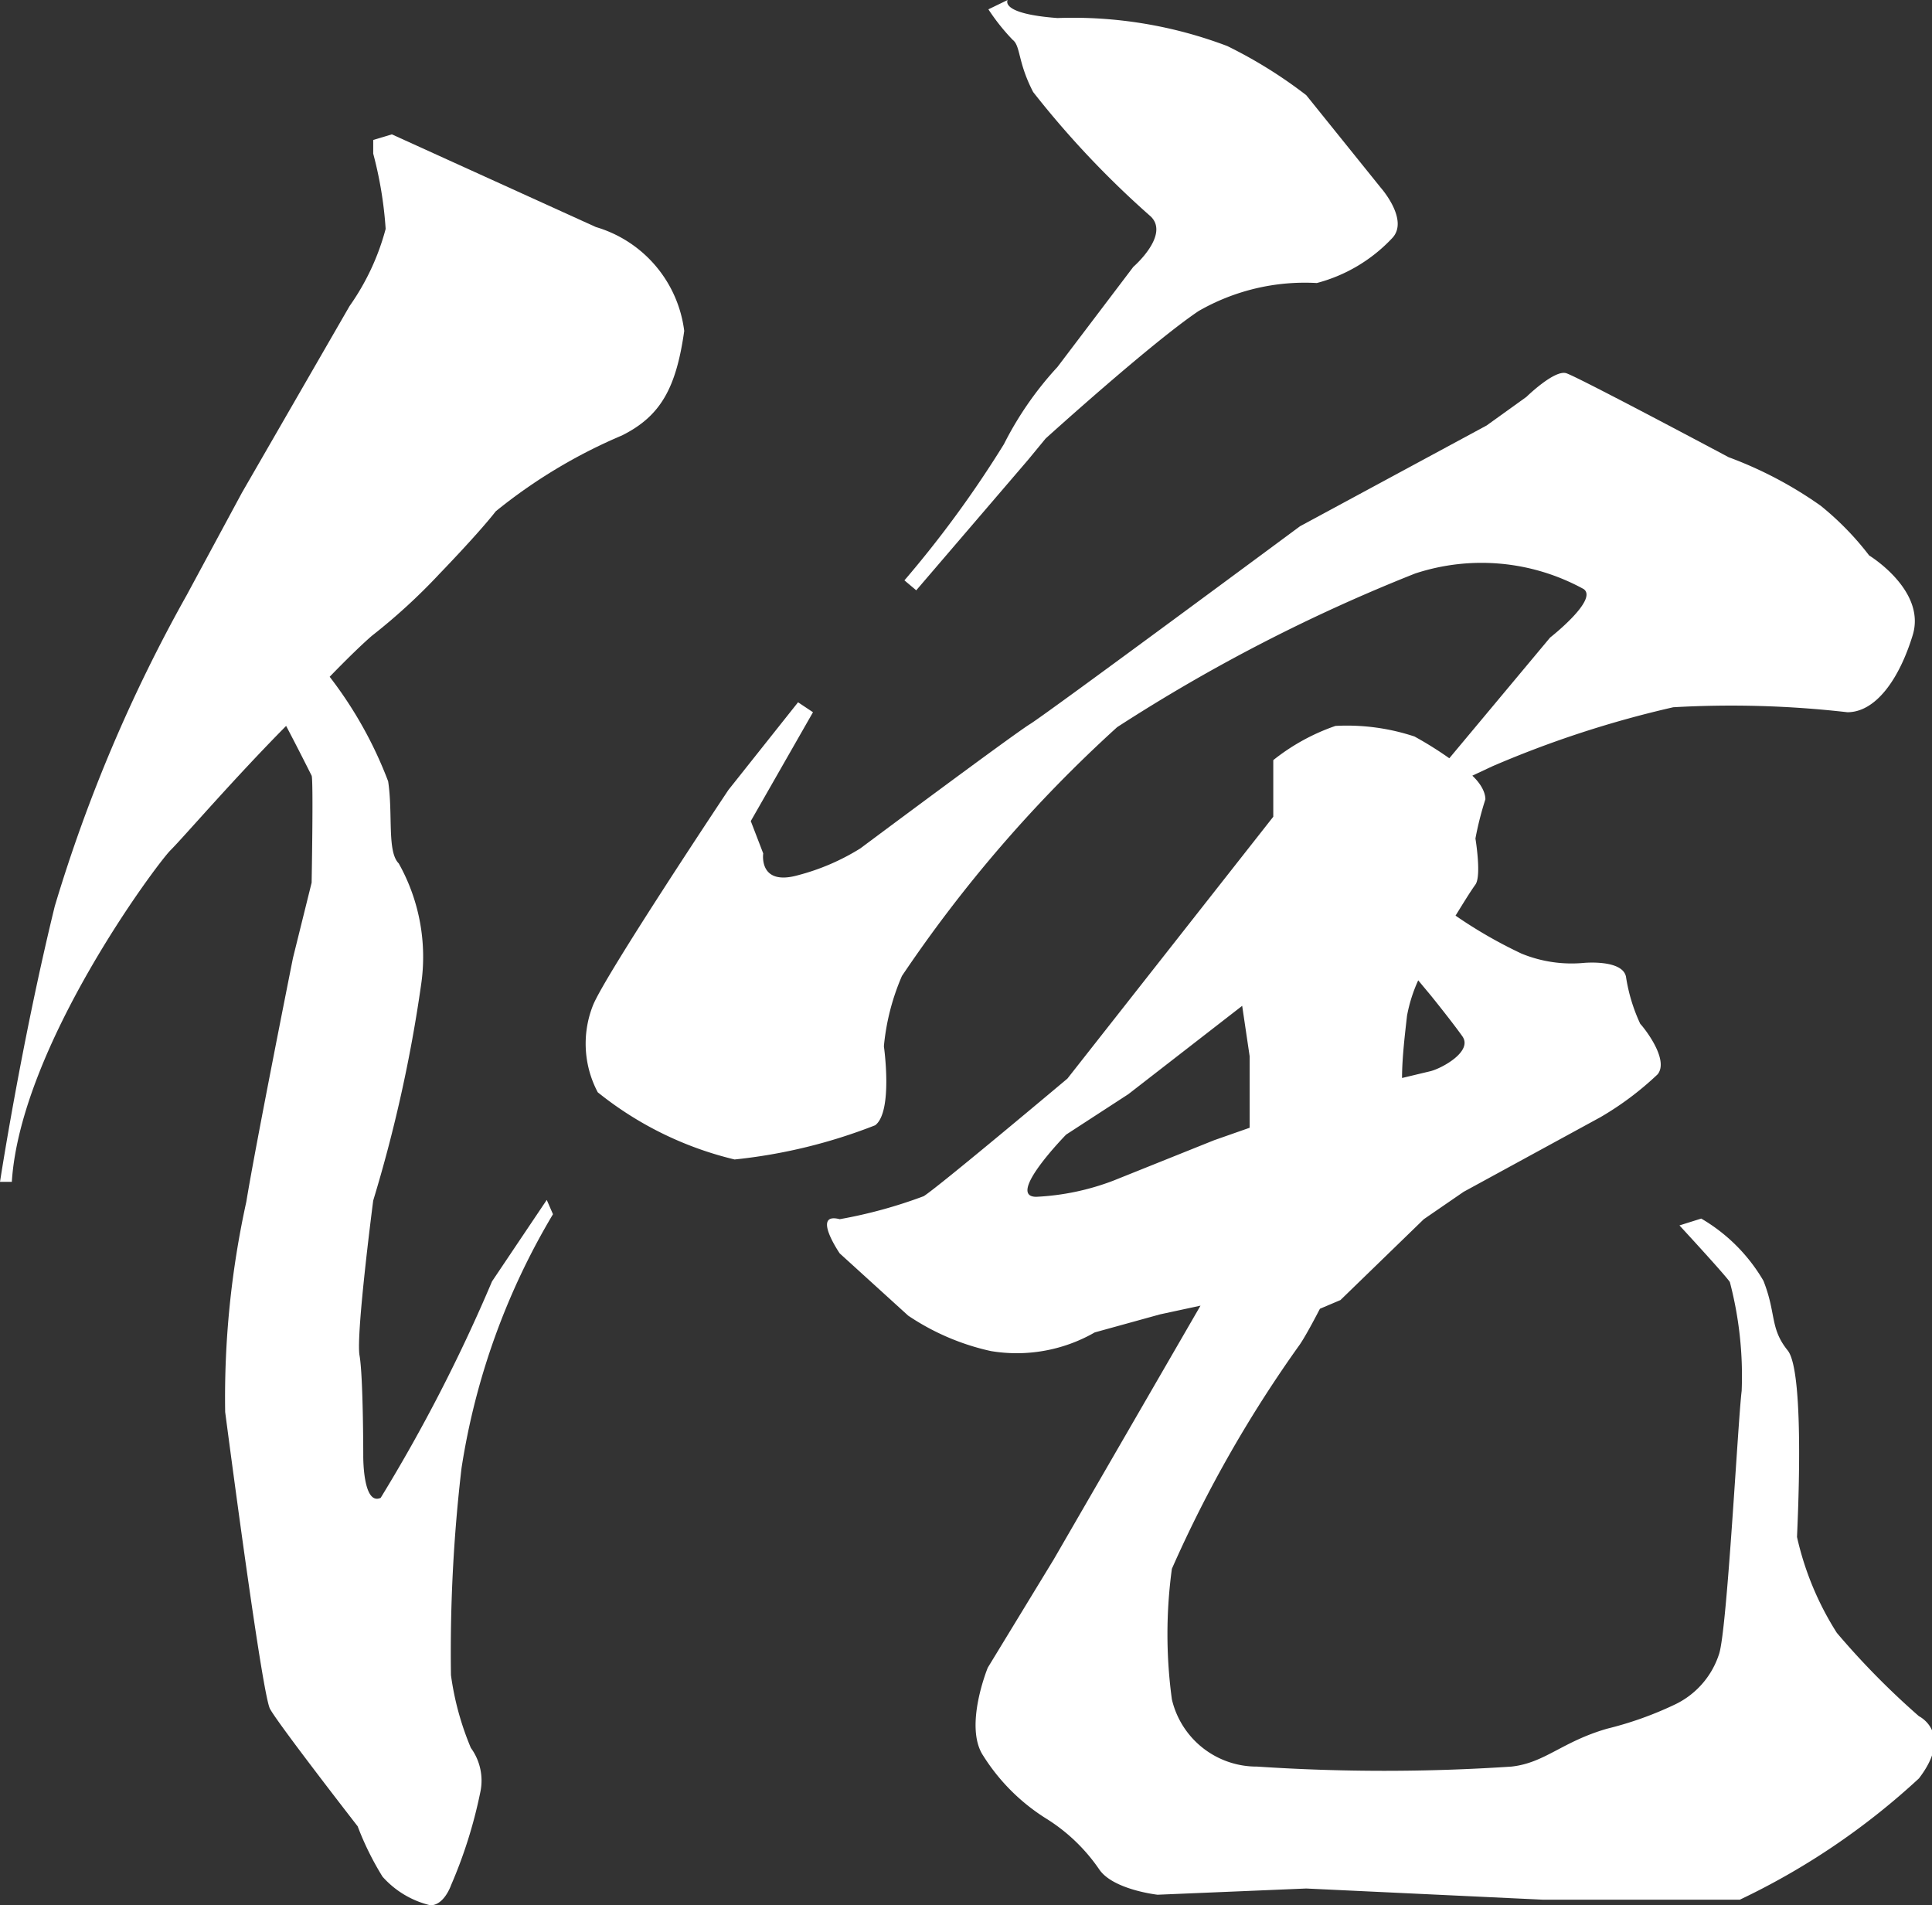
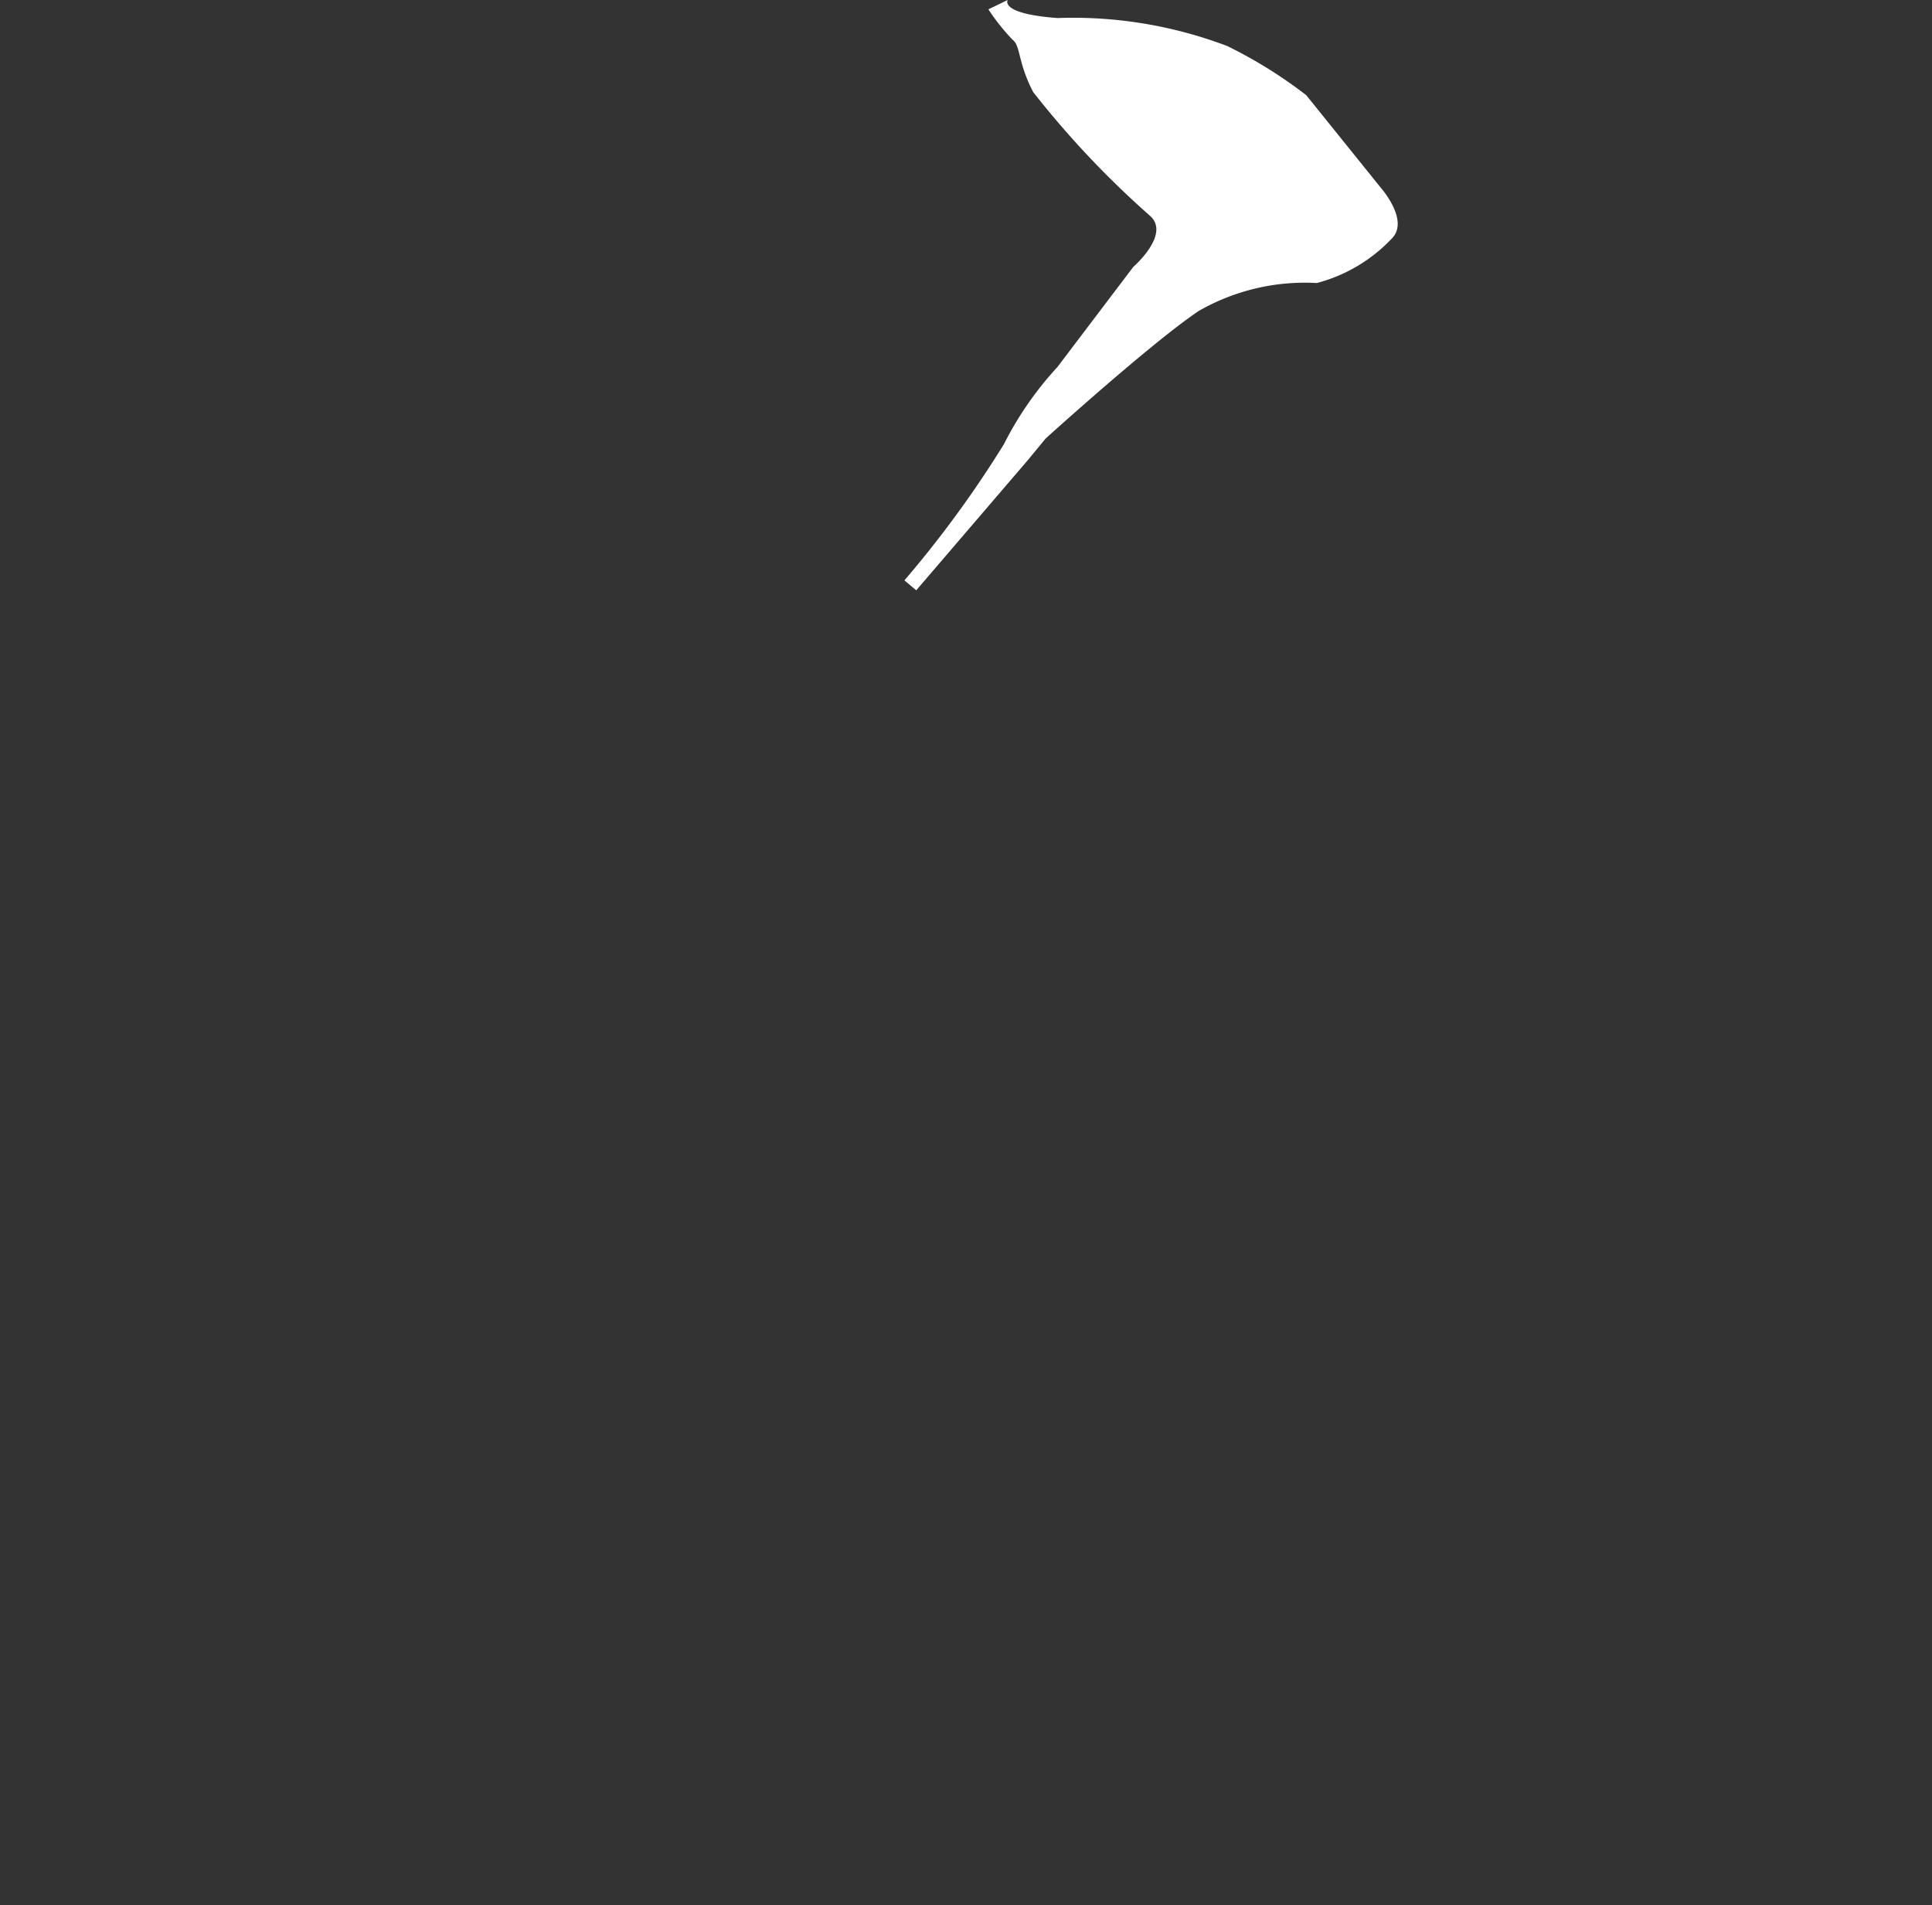
<svg xmlns="http://www.w3.org/2000/svg" viewBox="0 0 31.06 30.63">
  <rect x="0" y="0" width="31.06" height="30.63" fill="#333333" stroke="none" />
  <defs>
    <style>.cls-1{fill:#fff;}</style>
  </defs>
  <g id="レイヤー_2" data-name="レイヤー 2">
    <g id="レイヤー_1-2" data-name="レイヤー 1">
-       <path class="cls-1" d="M8.89,19.52l-.1-.23L7.91,20.6a26.28,26.28,0,0,1-1.79,3.48c-.29.13-.28-.68-.28-.68s0-1.27-.06-1.61S6,19.3,6,19.3a23.08,23.08,0,0,0,.77-3.47,3.07,3.07,0,0,0-.36-1.95c-.19-.19-.09-.79-.17-1.32a6.55,6.55,0,0,0-.94-1.68c.29-.3.54-.54.68-.66a9.54,9.54,0,0,0,1.09-1s.62-.64.9-1A8.45,8.45,0,0,1,10,7c.62-.31.87-.76,1-1.68A2,2,0,0,0,9.58,3.65L6.3,2.16,6,2.25l0,.22a6.31,6.31,0,0,1,.2,1.21,3.87,3.87,0,0,1-.58,1.24l-1.73,3L3,9.57a24.68,24.68,0,0,0-2.12,5C.34,16.78,0,19,0,19H.19c.14-2.18,2.33-5.11,2.55-5.33s1-1.13,1.86-2c.19.36.38.74.41.8s0,1.72,0,1.72L4.71,15.4s-.6,3-.75,3.92a14.64,14.64,0,0,0-.34,3.38c.12.91.6,4.54.72,4.77s1.41,1.89,1.41,1.89a4.7,4.7,0,0,0,.4.81,1.49,1.49,0,0,0,.77.46c.22,0,.33-.32.33-.32a7.55,7.55,0,0,0,.47-1.49.89.89,0,0,0-.15-.72,4.61,4.61,0,0,1-.32-1.17,25.4,25.4,0,0,1,.17-3.33A11.33,11.33,0,0,1,8.89,19.52Z" />
      <path class="cls-1" d="M18.22,4.29,17,5.9a5.44,5.44,0,0,0-.86,1.24,17.49,17.49,0,0,1-1.6,2.19l.19.16,1.8-2.1.28-.34S18.51,5.51,19.27,5a3.43,3.43,0,0,1,1.9-.45,2.55,2.55,0,0,0,1.21-.72c.28-.29-.18-.81-.18-.81L21,1.53A7.43,7.43,0,0,0,19.73.74,7,7,0,0,0,17,.29c-.94-.07-.8-.29-.8-.29l-.31.15a3.36,3.36,0,0,0,.39.49c.13.1.08.36.33.84a15,15,0,0,0,1.89,2C18.81,3.78,18.22,4.29,18.22,4.29Z" />
-       <path class="cls-1" d="M26.9,11.37a16.39,16.39,0,0,1,2.8.08c.45,0,.83-.52,1.05-1.24s-.7-1.28-.7-1.28a4.68,4.68,0,0,0-.78-.8,6.42,6.42,0,0,0-1.48-.78S25.37,6.06,25.18,6s-.64.38-.64.38l-.64.46-3,1.62s-4.05,3-4.34,3.18-2.73,2-2.73,2a3.61,3.61,0,0,1-1,.43c-.64.18-.56-.35-.56-.35l-.2-.52,1-1.75-.24-.16-1.12,1.41s-2,3-2.18,3.47a1.67,1.67,0,0,0,.08,1.39,5.58,5.58,0,0,0,2.2,1.08,8.58,8.58,0,0,0,2.26-.55c.29-.22.14-1.27.14-1.27a3.7,3.7,0,0,1,.29-1.13,21.9,21.9,0,0,1,3.46-4,27.37,27.37,0,0,1,4.79-2.47,3.41,3.41,0,0,1,2.71.25c.24.17-.54.78-.54.78L23.3,12.19a5.82,5.82,0,0,0-.56-.35,3.45,3.45,0,0,0-1.27-.17,3.35,3.35,0,0,0-1,.55v.91l-3.31,4.21s-2.07,1.74-2.31,1.89a7.65,7.65,0,0,1-1.35.37c-.46-.12,0,.55,0,.55l1.1,1a3.86,3.86,0,0,0,1.33.57,2.52,2.52,0,0,0,1.67-.3l1.05-.29.65-.14v0l-2.36,4.08-1.06,1.74s-.39.95-.07,1.42a3.2,3.2,0,0,0,1,1,2.87,2.87,0,0,1,.86.82c.22.33.94.41.94.41L21,30.36l3.81.18s3,0,3.16,0a11.49,11.49,0,0,0,2.88-1.95c.56-.73,0-1,0-1a12.62,12.62,0,0,1-1.32-1.34,4.84,4.84,0,0,1-.64-1.54c0-.07.14-2.64-.15-3s-.18-.59-.39-1.12a2.78,2.78,0,0,0-1-1L27,19.7s.73.79.81.91A5.94,5.94,0,0,1,28,22.36c-.06.48-.23,3.79-.36,4.22a1.36,1.36,0,0,1-.73.83,5.65,5.65,0,0,1-1.07.38c-.73.21-1,.55-1.54.61a30.77,30.77,0,0,1-4.09,0,1.4,1.4,0,0,1-1.37-1.08,7.76,7.76,0,0,1,0-2.1,20.24,20.24,0,0,1,2.06-3.61c.08-.12.19-.32.32-.57l.33-.14,1.34-1.3.64-.44,2.2-1.2a4.94,4.94,0,0,0,.92-.69c.19-.24-.23-.76-.28-.81a2.77,2.77,0,0,1-.23-.76c-.06-.28-.68-.22-.68-.22a2.12,2.12,0,0,1-1-.15,7.46,7.46,0,0,1-1.06-.61c.1-.16.22-.36.32-.5s0-.74,0-.74a5.11,5.11,0,0,1,.16-.63c0-.1-.06-.24-.21-.38l.32-.15A16.76,16.76,0,0,1,26.9,11.37Zm-9,7.61a4,4,0,0,1-1.24.26c-.5,0,.48-1,.48-1l1-.65,1.83-1.42.12.81,0,1.15-.57.2ZM23,17.22l-.46.11c0-.33.05-.73.08-1a2.43,2.43,0,0,1,.18-.57L23,16s.34.42.51.66S23.19,17.17,23,17.22Z" />
    </g>
  </g>
</svg>